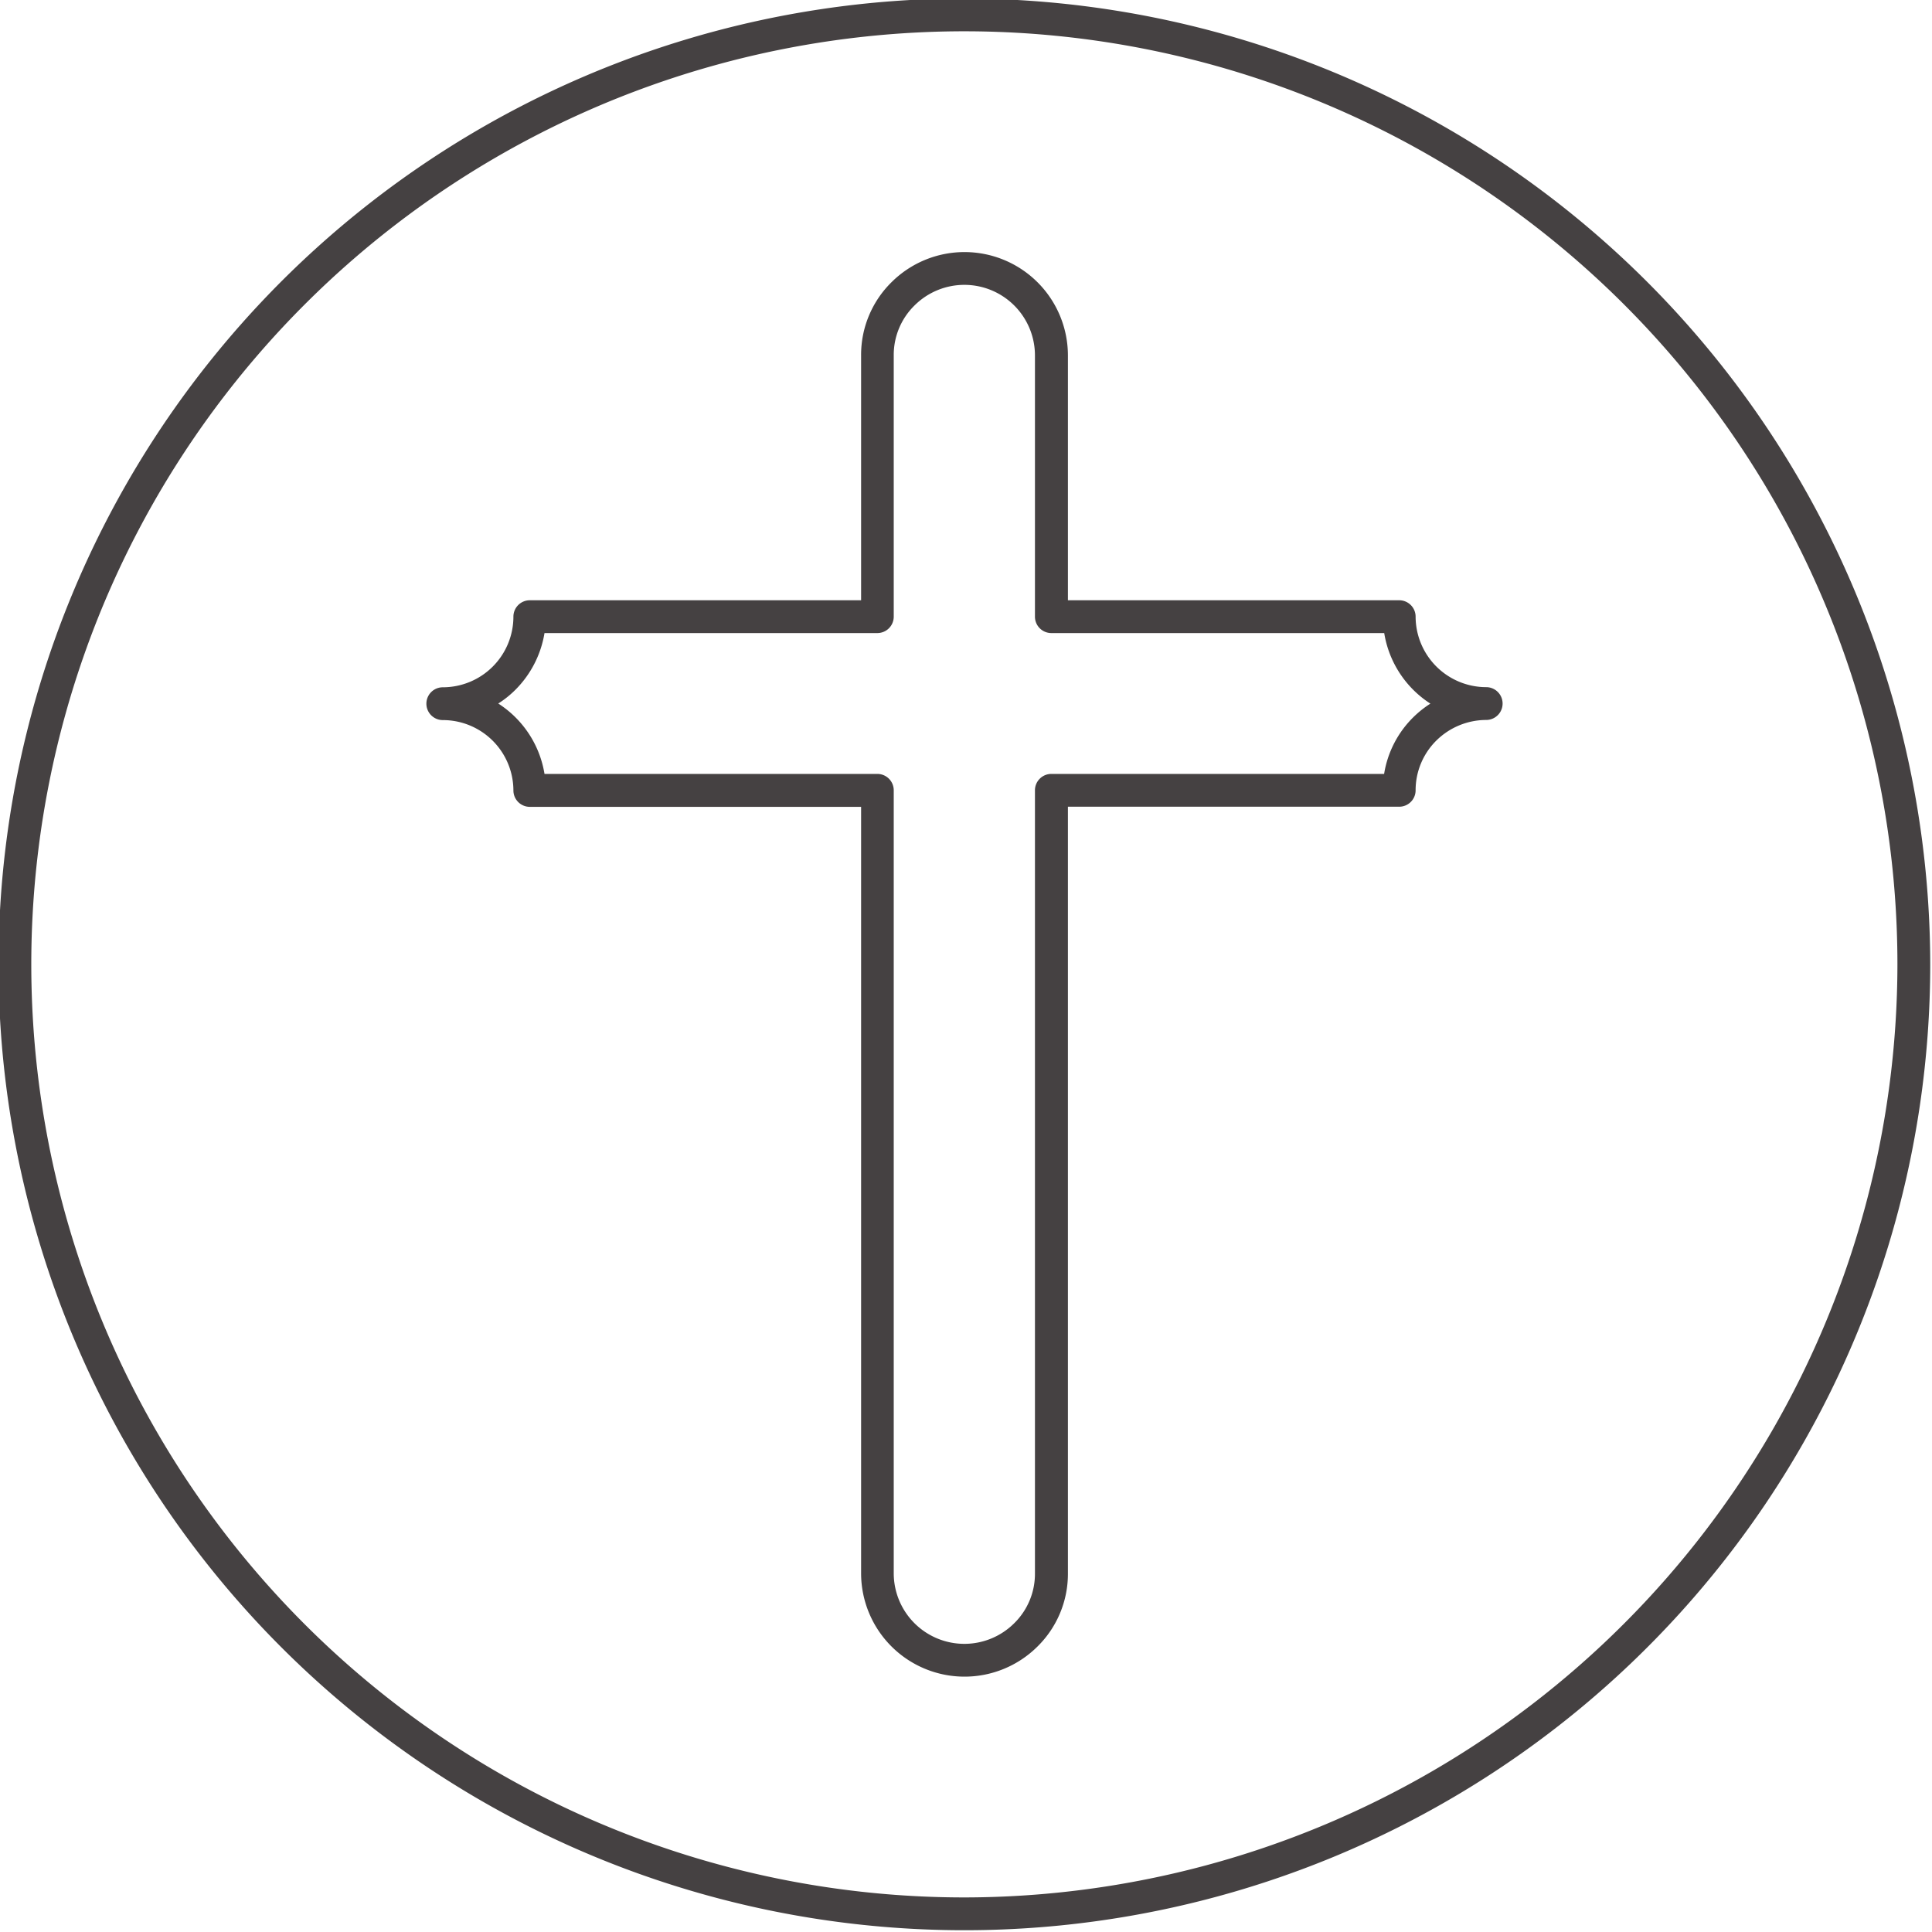
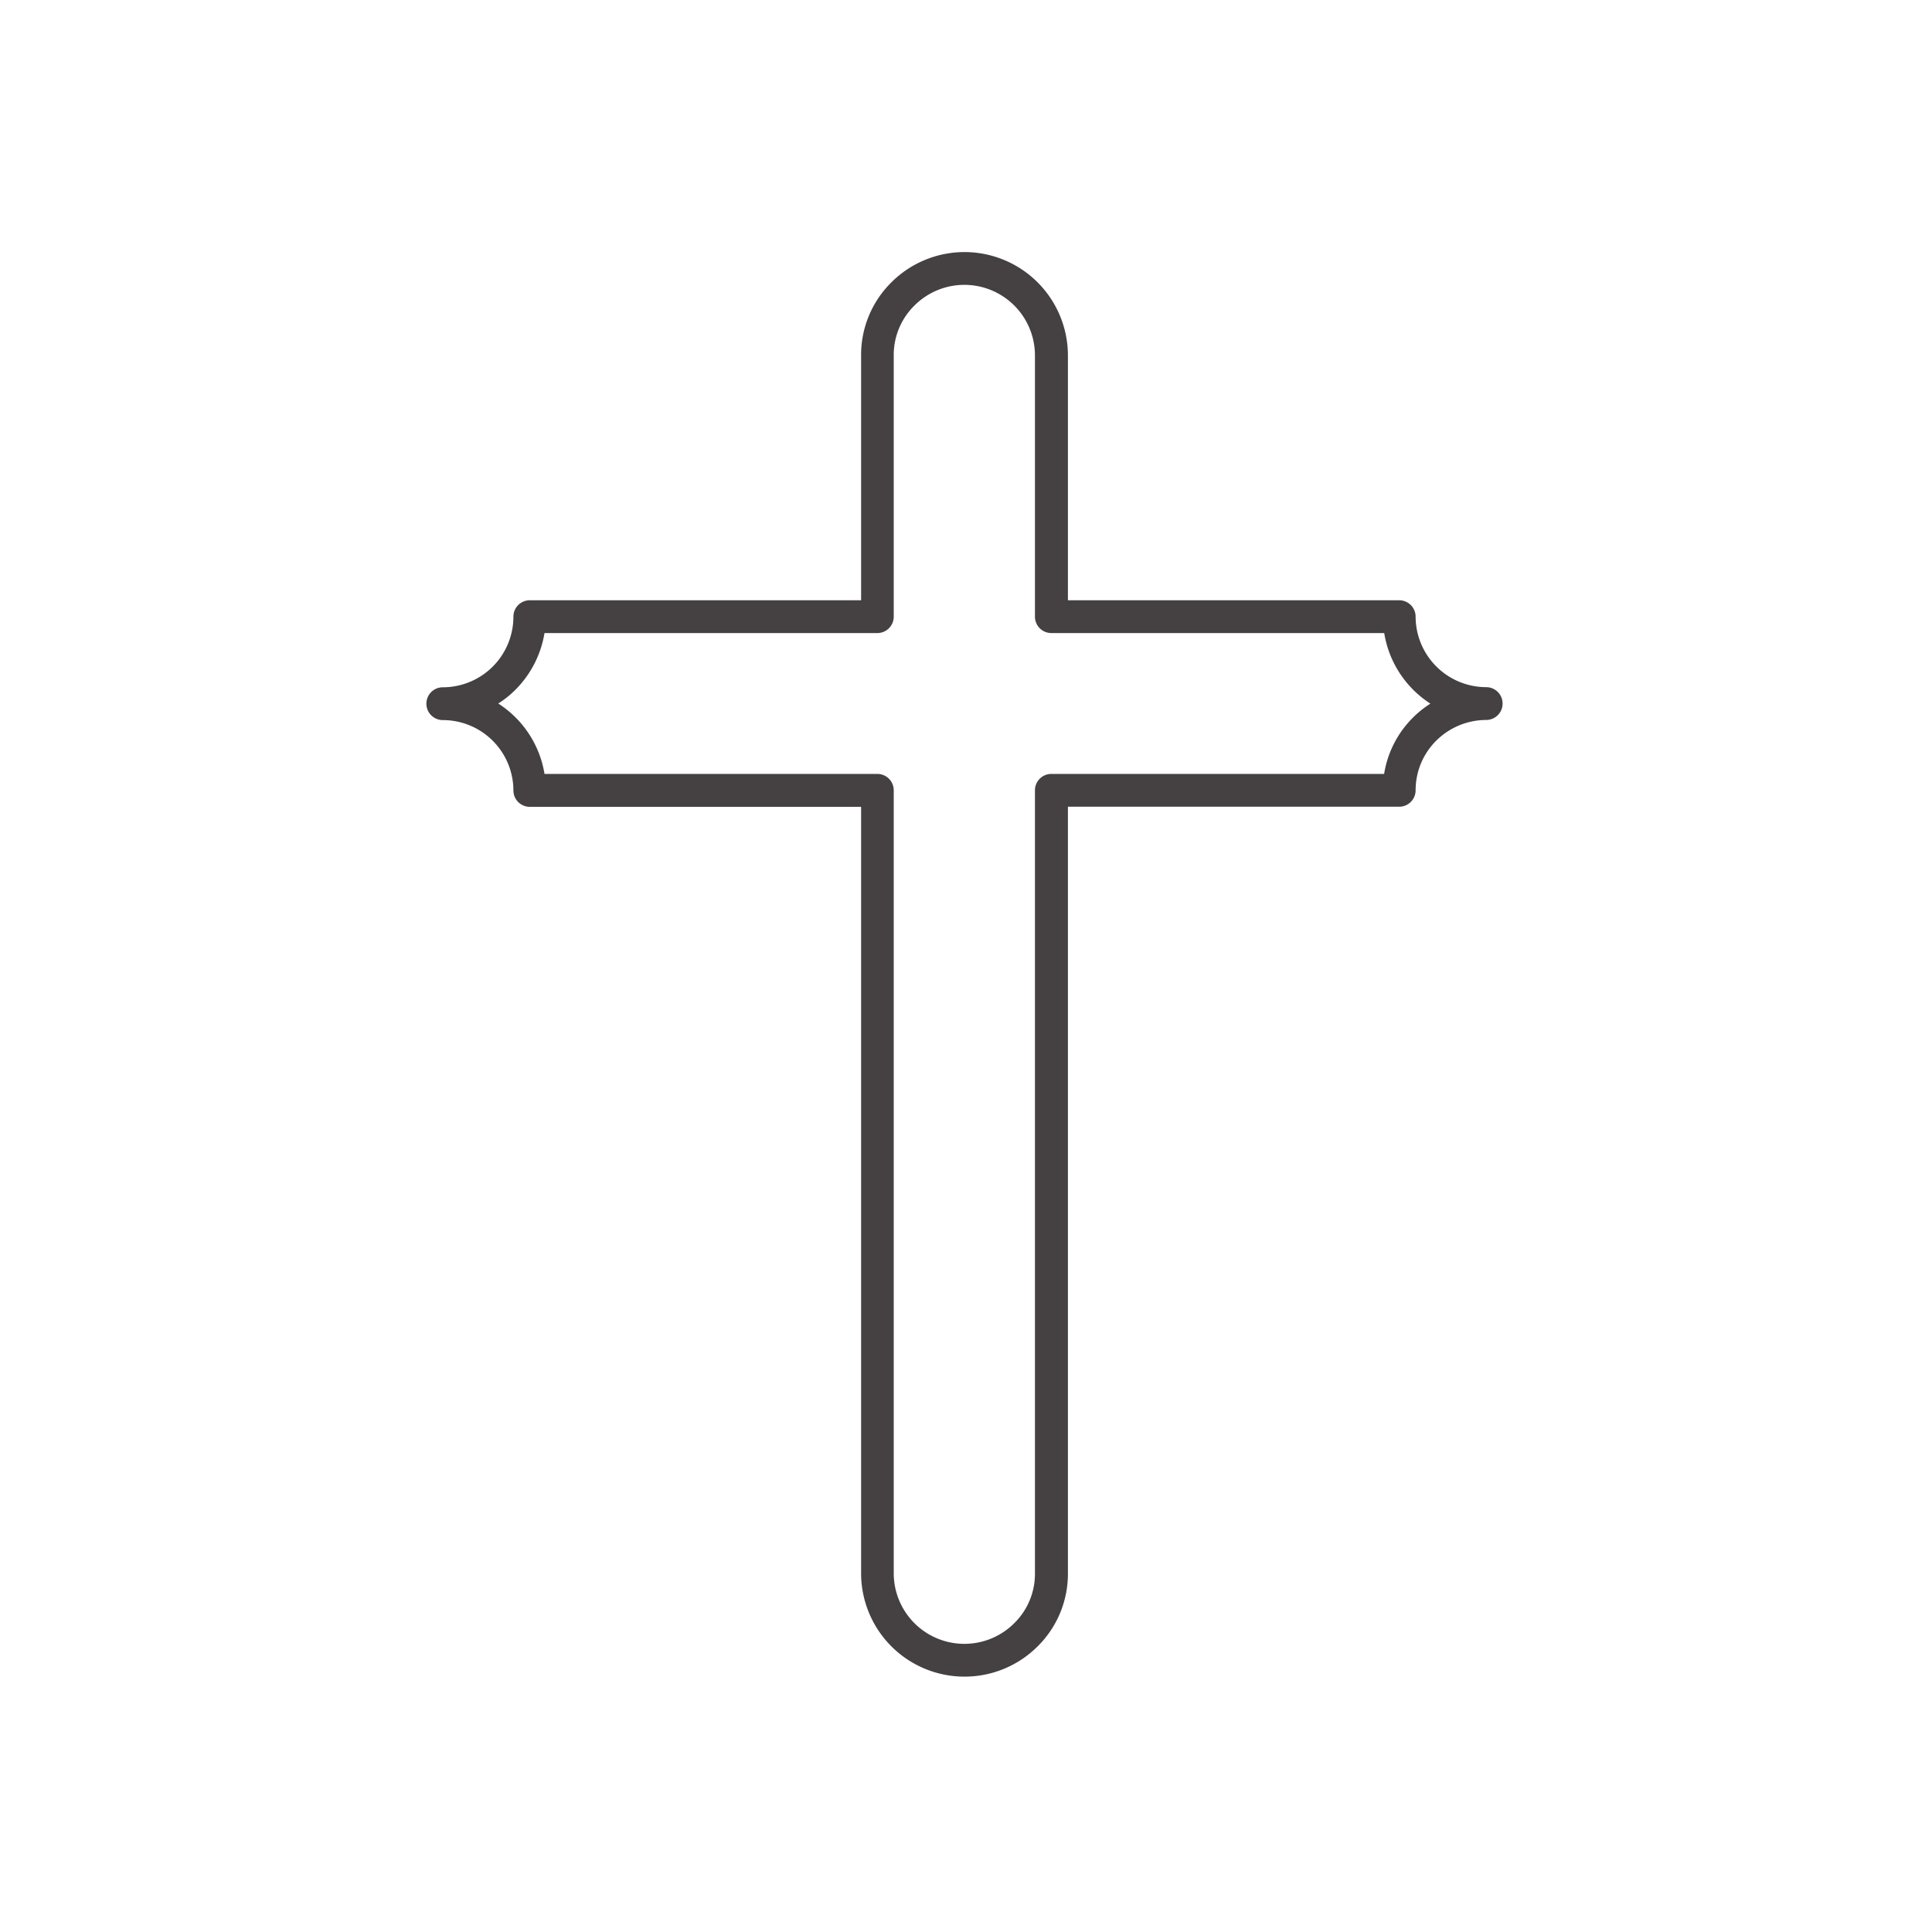
<svg xmlns="http://www.w3.org/2000/svg" data-name="Layer 1" fill="#454142" height="58.9" preserveAspectRatio="xMidYMid meet" version="1" viewBox="2.6 2.6 58.9 58.9" width="58.9" zoomAndPan="magnify">
  <g id="change1_1">
    <path d="M47.909,23.549A2.155,2.155,0,0,1,45.757,21.4a.5.5,0,0,0-.5-.5h-10.1V13.438a3.153,3.153,0,0,0-5.379-2.233,3.107,3.107,0,0,0-.926,2.233V20.9h-10.1a.5.5,0,0,0-.5.5,2.153,2.153,0,0,1-2.153,2.153.5.5,0,1,0,0,1,2.151,2.151,0,0,1,2.153,2.145.5.5,0,0,0,.5.5h10.1V50.563a3.153,3.153,0,0,0,5.38,2.231,3.107,3.107,0,0,0,.925-2.231V27.194h10.1a.5.5,0,0,0,.5-.5,2.131,2.131,0,0,1,.63-1.515,2.17,2.17,0,0,1,1.522-.63.5.5,0,0,0,0-1Zm-2.229.924a3.116,3.116,0,0,0-.883,1.721H34.652a.5.5,0,0,0-.5.5V50.563a2.11,2.11,0,0,1-.627,1.519,2.153,2.153,0,0,1-3.678-1.519V26.694a.5.5,0,0,0-.5-.5H19.2a3.148,3.148,0,0,0-1.41-2.146,3.055,3.055,0,0,0,.527-.423A3.173,3.173,0,0,0,19.2,21.9H29.347a.5.5,0,0,0,.5-.5V13.438a2.111,2.111,0,0,1,.628-1.52,2.152,2.152,0,0,1,3.677,1.52V21.4a.5.5,0,0,0,.5.5H44.8a3.153,3.153,0,0,0,1.408,2.151A3.169,3.169,0,0,0,45.68,24.473Z" />
  </g>
  <g id="change1_2">
-     <path d="M32,2.554A29.446,29.446,0,1,0,61.446,32,29.479,29.479,0,0,0,32,2.554Zm0,57.892A28.446,28.446,0,1,1,60.446,32,28.477,28.477,0,0,1,32,60.446Z" />
-   </g>
+     </g>
</svg>